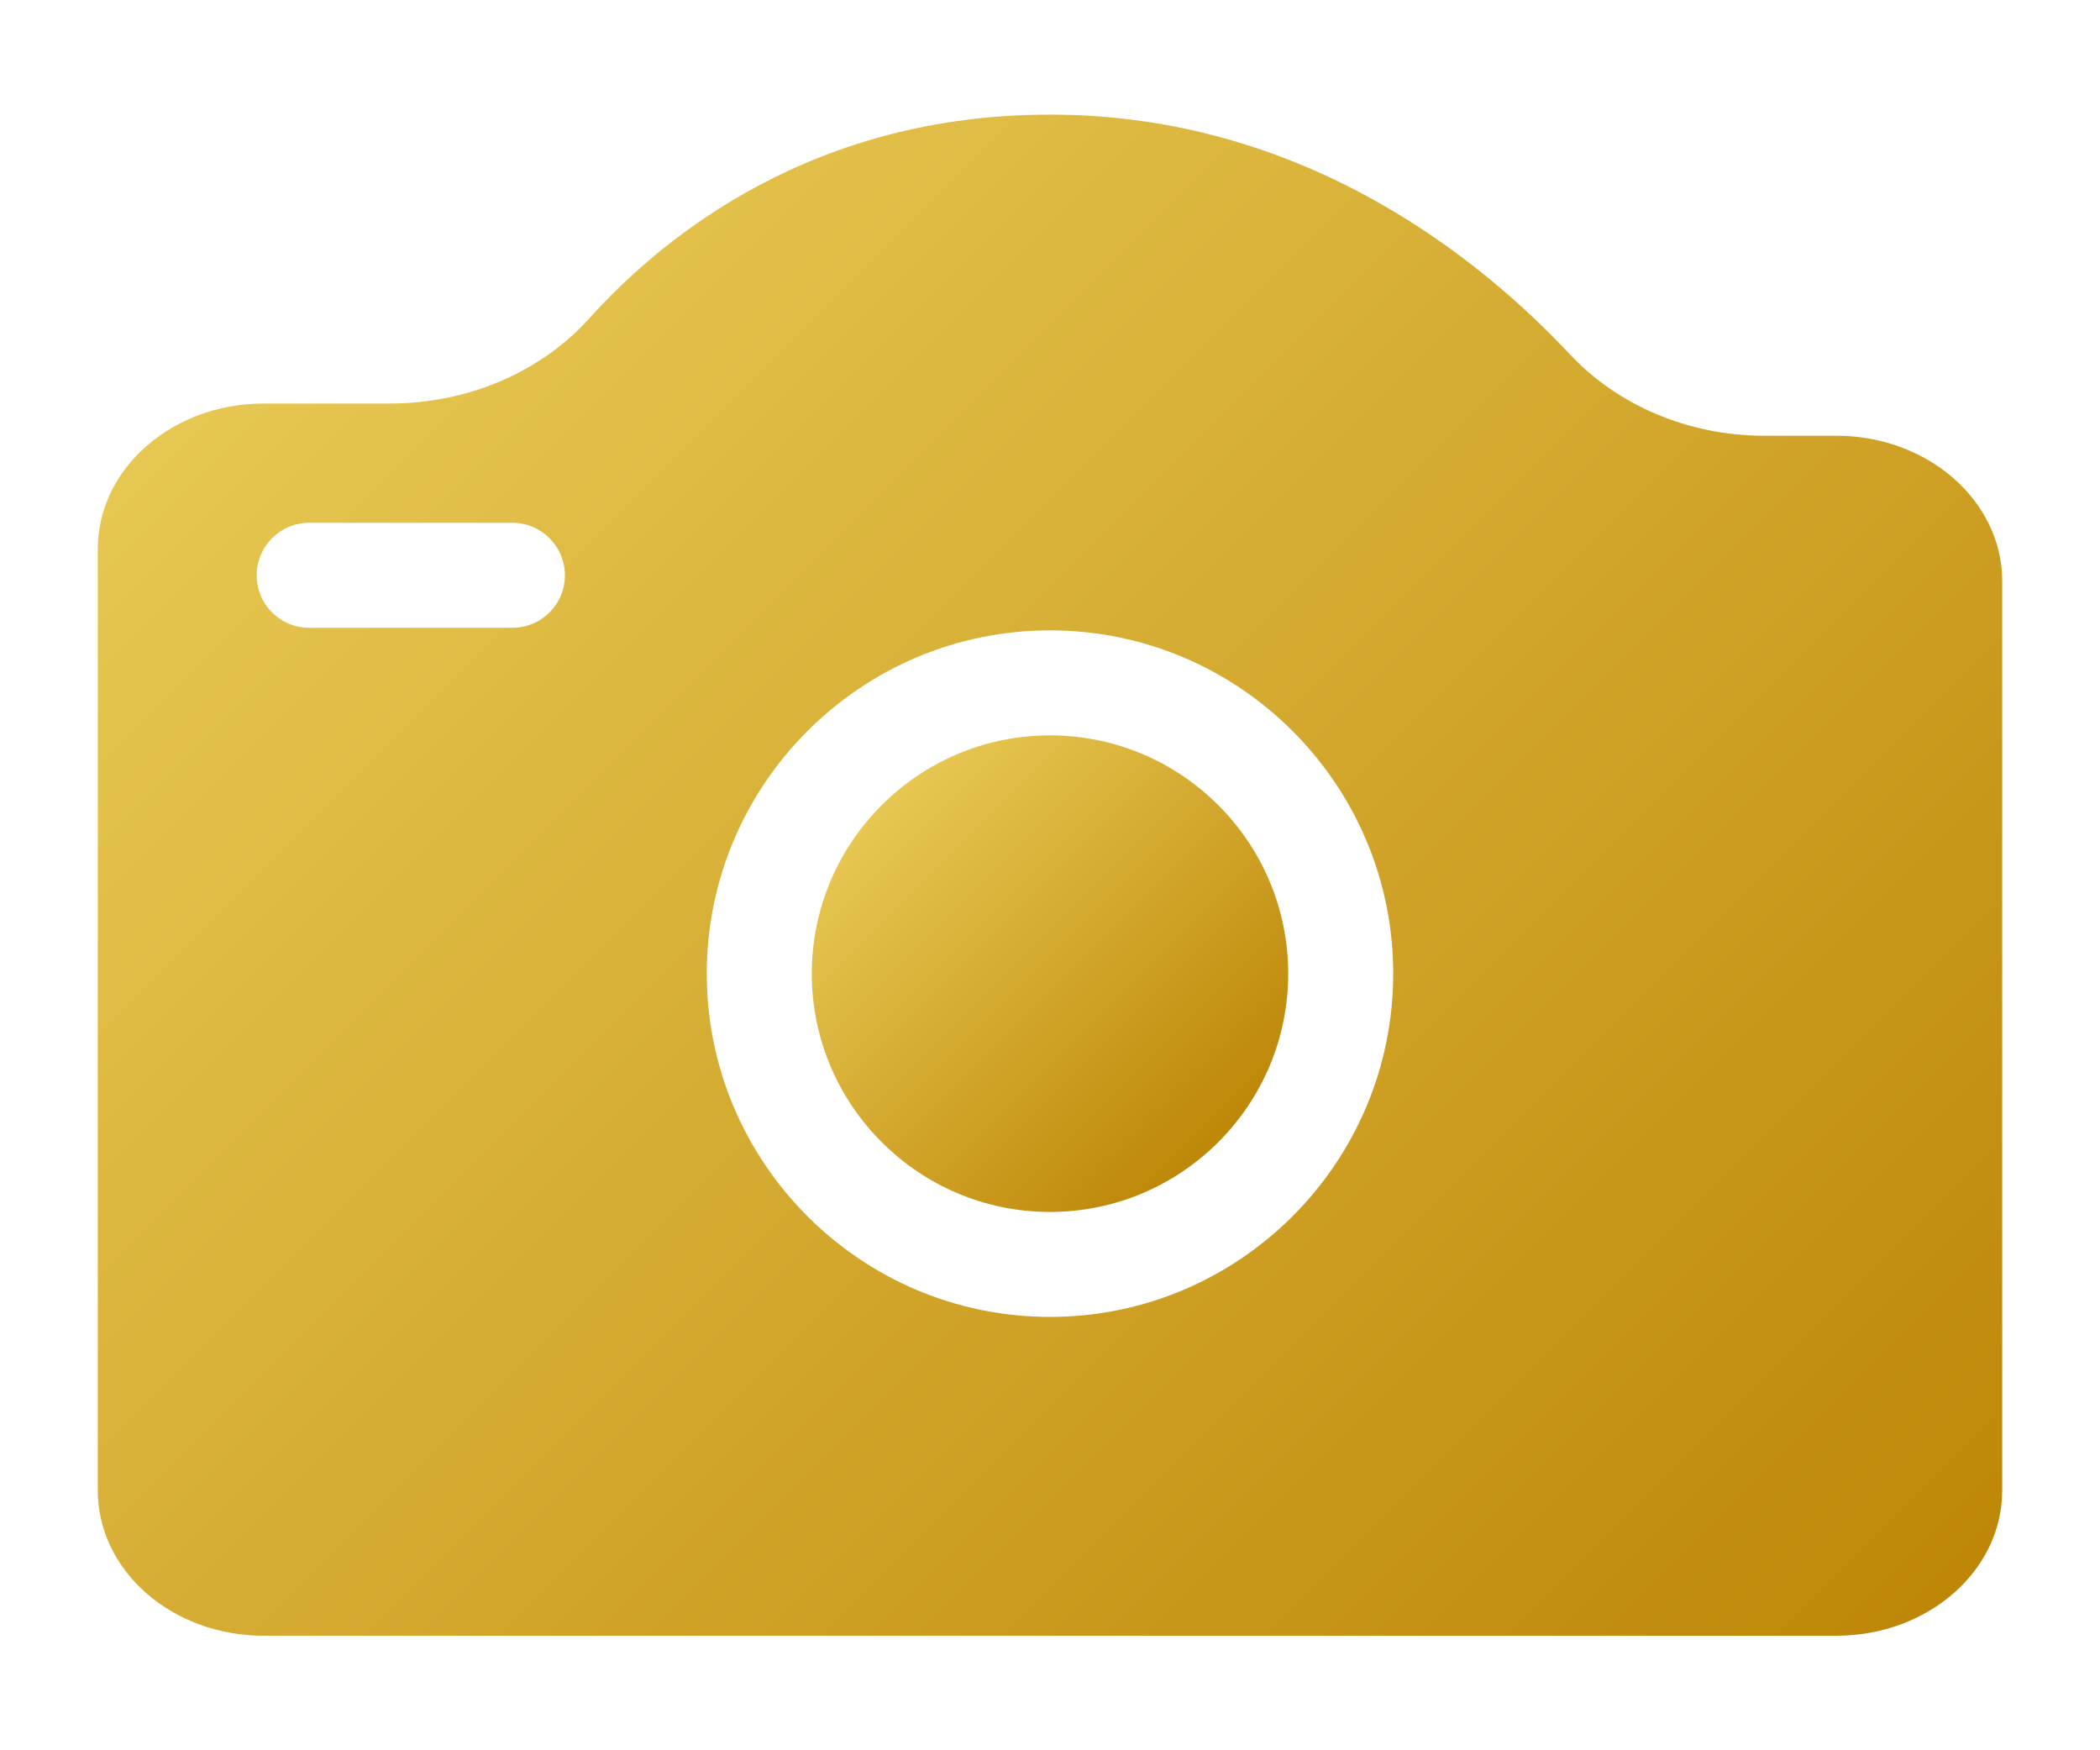
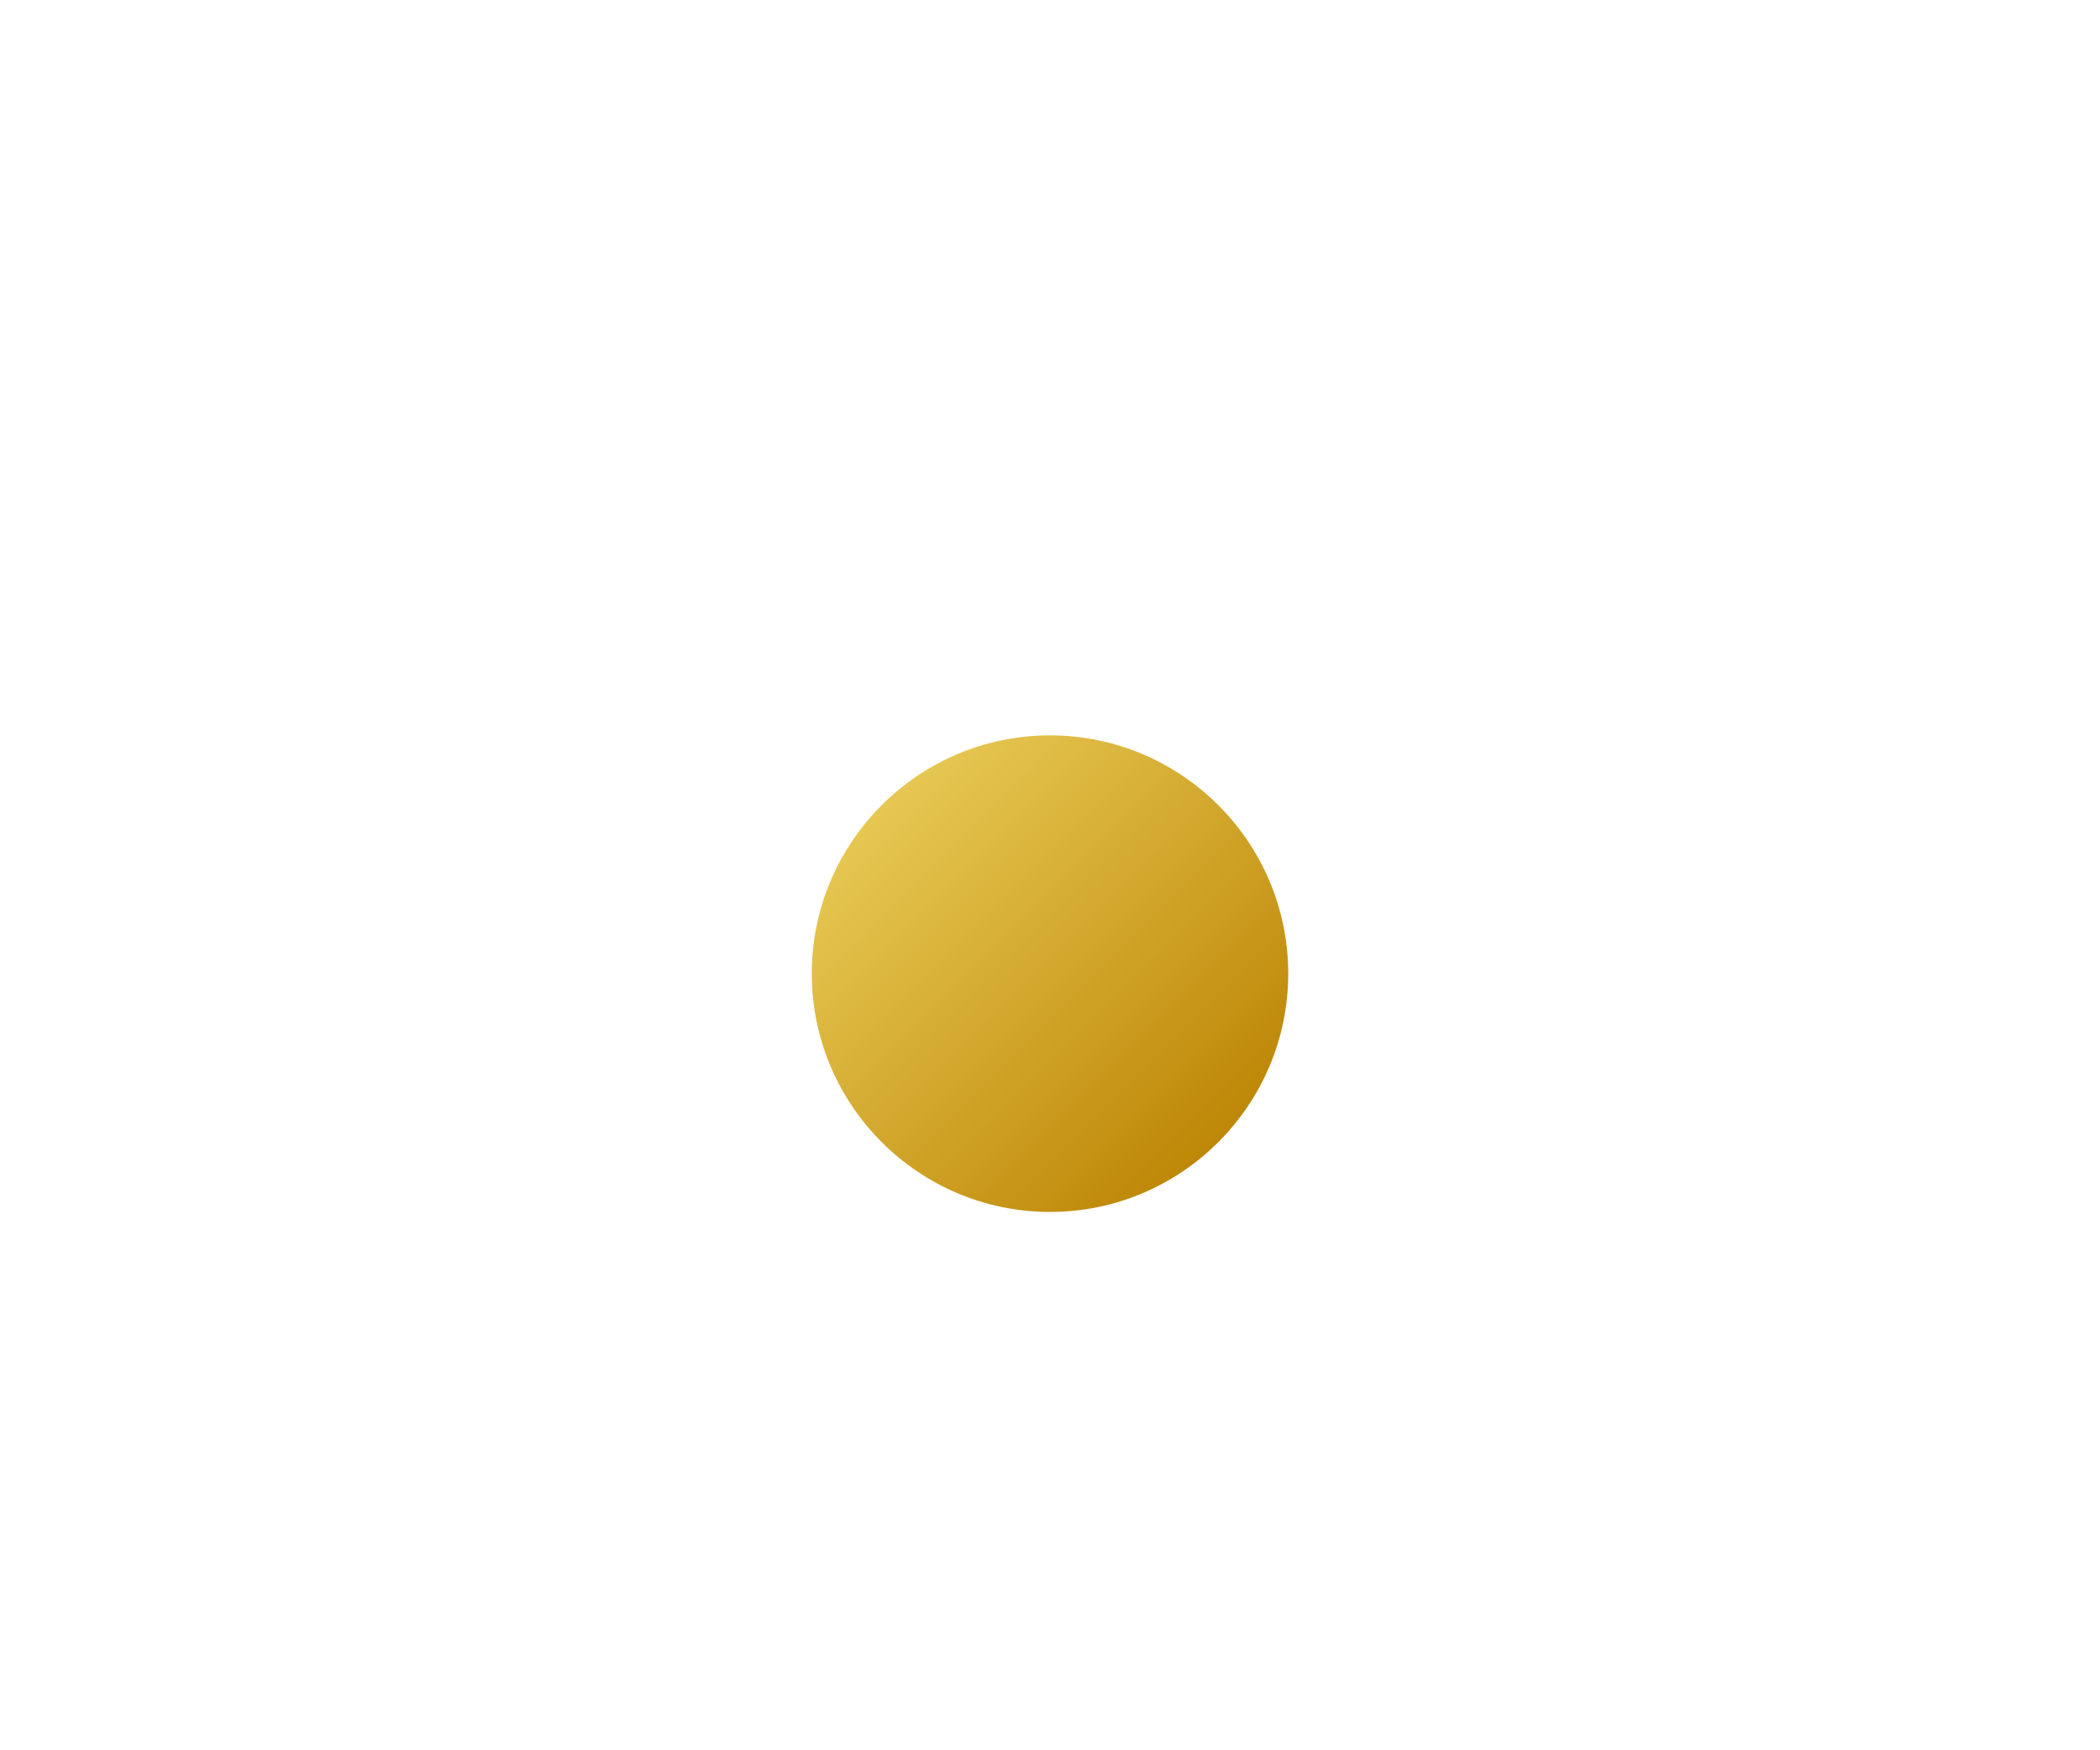
<svg xmlns="http://www.w3.org/2000/svg" width="48" height="40" viewBox="0 0 48 40" fill="none">
  <path d="M29.445 22.251C29.445 25.254 27.003 27.697 24 27.697C20.997 27.697 18.555 25.254 18.555 22.251C18.555 19.249 20.997 16.806 24 16.806C27.003 16.806 29.445 19.249 29.445 22.251Z" fill="url(#paint0_linear_531_30359)" />
-   <path d="M41.973 9.958H40.32C38.587 9.958 36.965 9.259 35.872 8.086C33.829 5.91 29.792 2.619 24 2.619C18.624 2.619 15.205 5.344 13.451 7.296C12.347 8.512 10.683 9.222 8.912 9.222H6.027C3.931 9.222 2.235 10.715 2.235 12.544V34.059C2.235 35.899 3.931 37.382 6.027 37.382H41.973C44.069 37.382 45.765 35.899 45.765 34.059V13.28C45.765 11.451 44.069 9.958 41.973 9.958ZM11.712 14.347H7.067C6.405 14.347 5.867 13.814 5.867 13.147C5.867 12.486 6.405 11.947 7.067 11.947H11.712C12.373 11.947 12.912 12.486 12.912 13.147C12.912 13.814 12.373 14.347 11.712 14.347ZM24 30.096C19.675 30.096 16.155 26.576 16.155 22.251C16.155 17.926 19.675 14.406 24 14.406C28.325 14.406 31.845 17.926 31.845 22.251C31.845 26.576 28.325 30.096 24 30.096Z" fill="url(#paint1_linear_531_30359)" />
  <defs>
    <linearGradient id="paint0_linear_531_30359" x1="18.887" y1="17.138" x2="28.161" y2="26.412" gradientUnits="userSpaceOnUse">
      <stop stop-color="#EDD25E" />
      <stop offset="1" stop-color="#BC8404" />
    </linearGradient>
    <linearGradient id="paint1_linear_531_30359" x1="1.38" y1="1.052" x2="42.073" y2="41.745" gradientUnits="userSpaceOnUse">
      <stop stop-color="#EDD25E" />
      <stop offset="1" stop-color="#BC8404" />
    </linearGradient>
  </defs>
</svg>